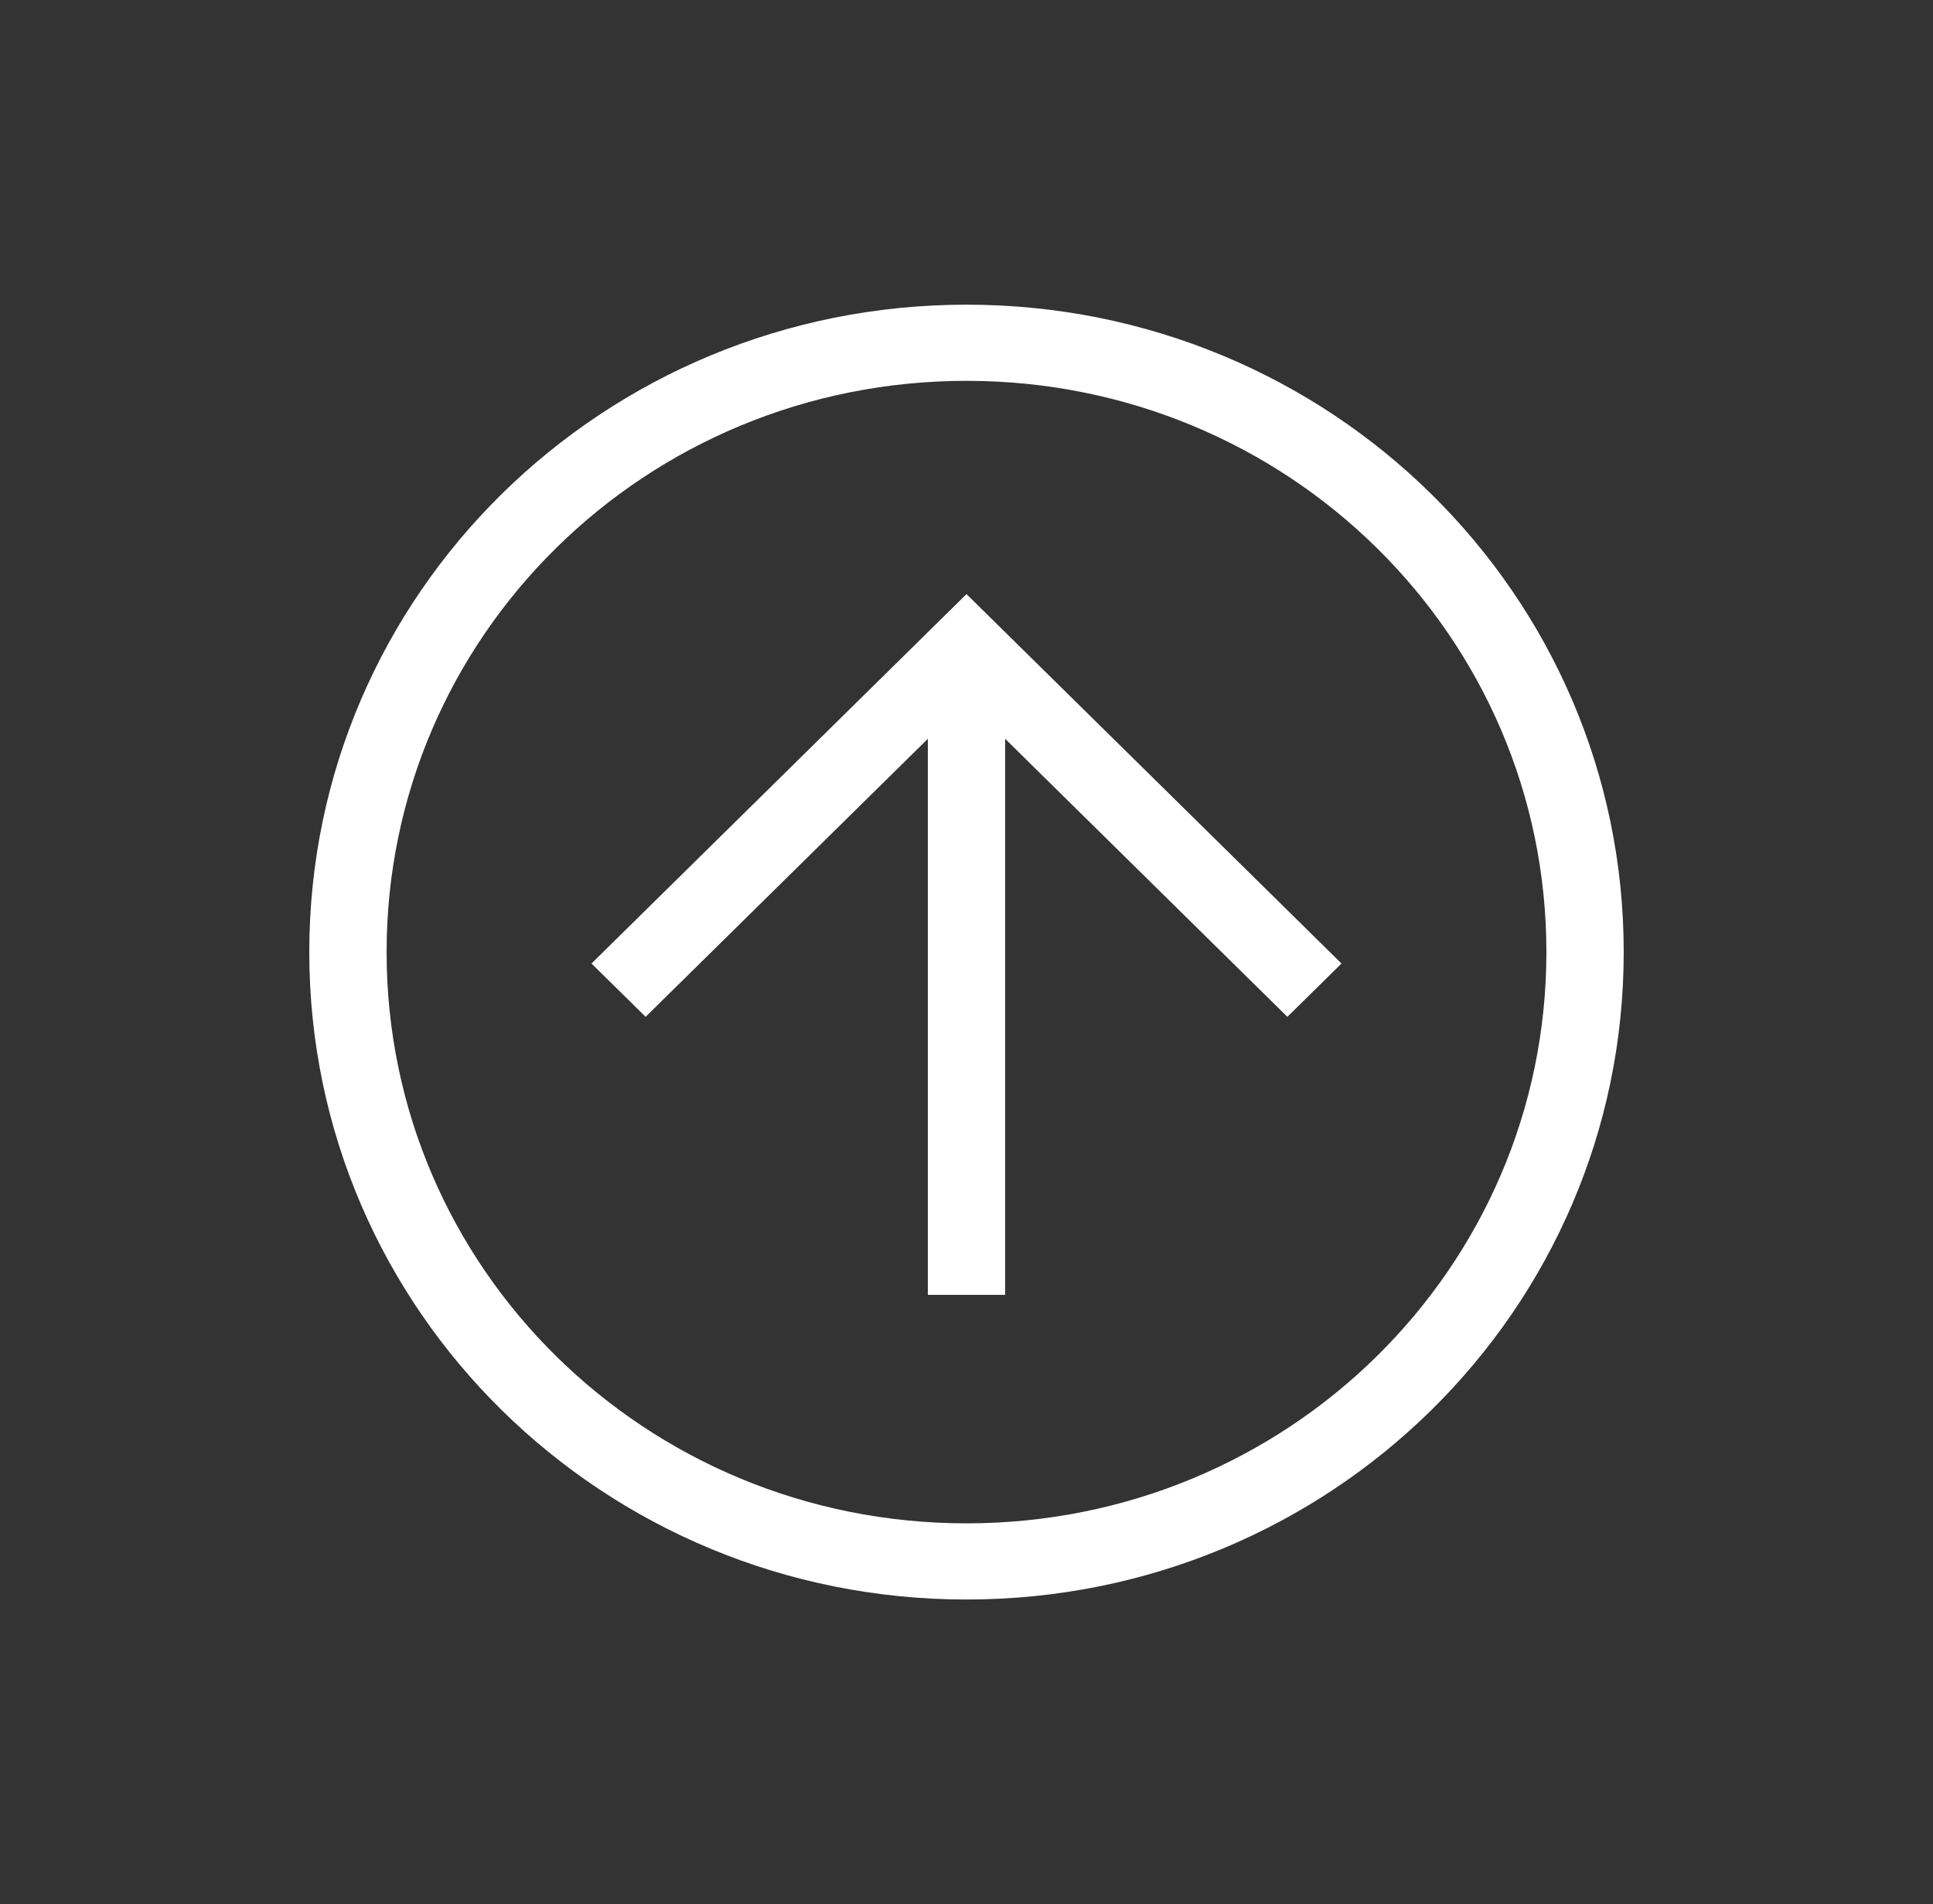
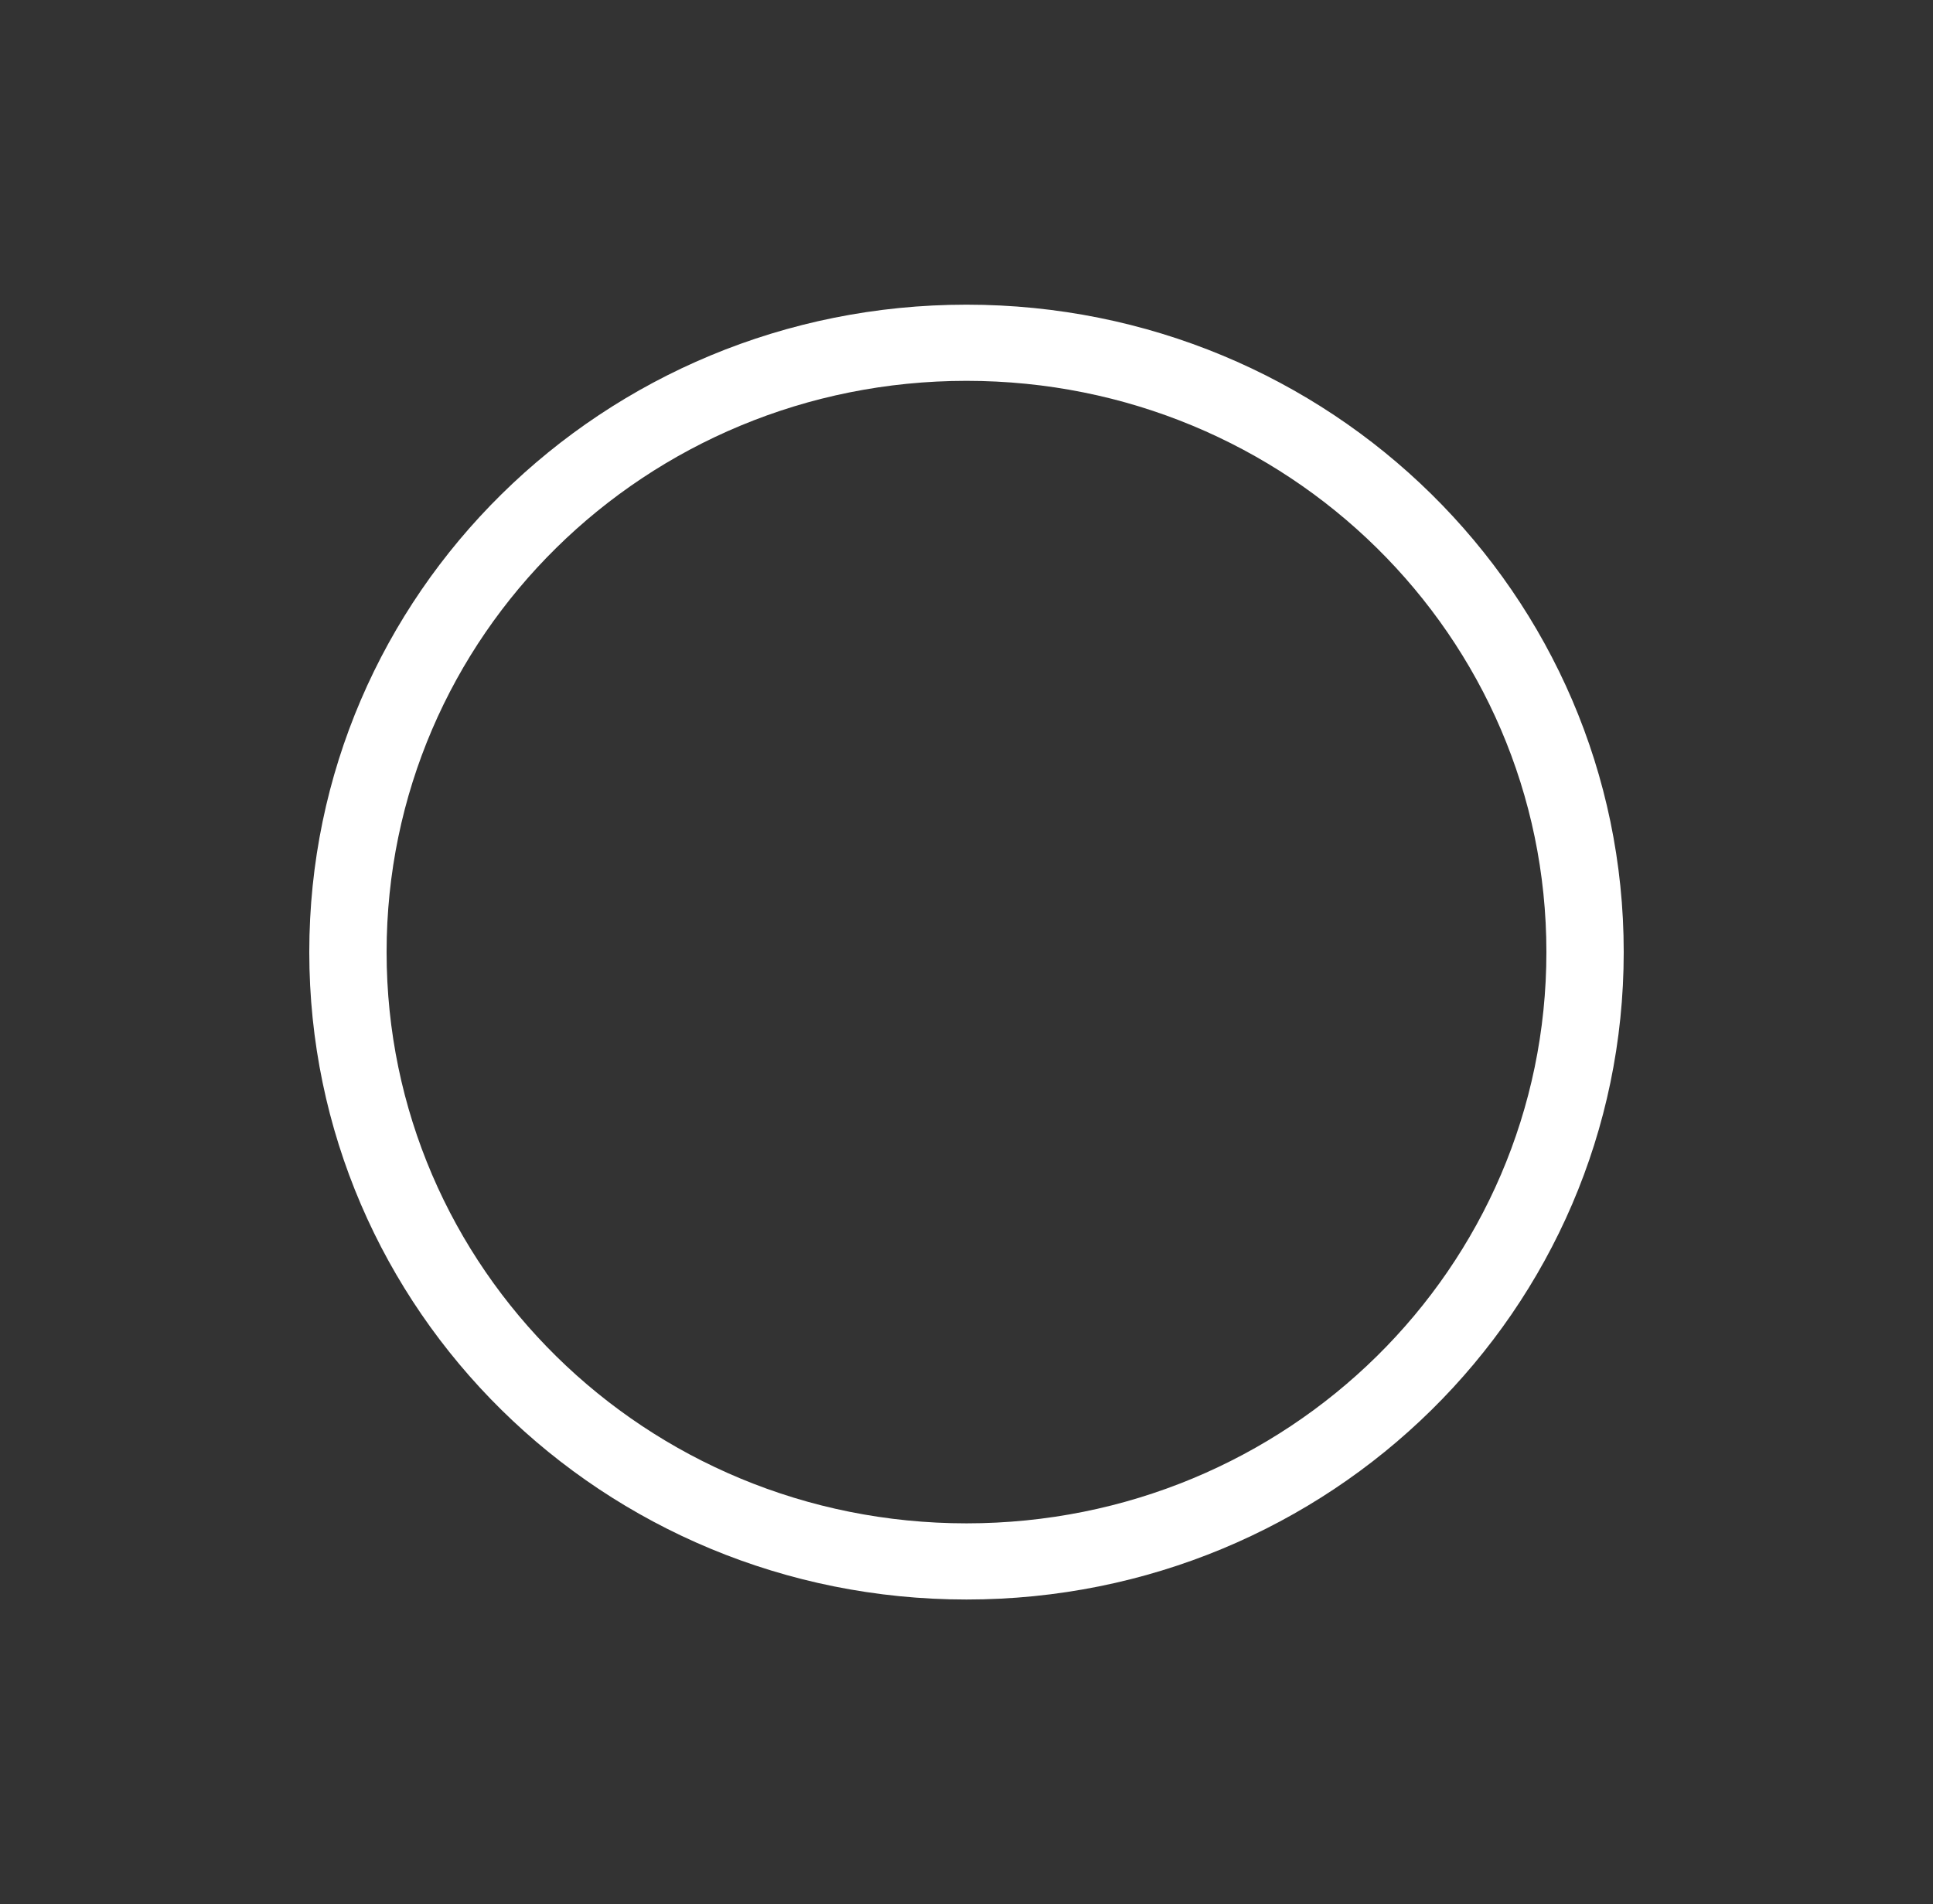
<svg xmlns="http://www.w3.org/2000/svg" width="68" height="67" viewBox="0 0 68 67" fill="none">
  <rect x="0" y="0" width="68" height="67" fill="#333333" stroke="none" />
  <path d="M34 56.28C21.216 56.28 10.88 46.096 10.88 33.5C10.88 20.904 21.216 10.72 34 10.72C46.784 10.72 57.12 20.904 57.12 33.5C57.12 46.096 46.784 56.28 34 56.28ZM34 13.4C22.712 13.4 13.6 22.378 13.6 33.5C13.6 44.622 22.712 53.6 34 53.6C45.288 53.6 54.4 44.622 54.4 33.5C54.4 22.378 45.288 13.4 34 13.4Z" fill="white" />
-   <path d="M45.288 35.778L34 24.656L22.712 35.778L20.808 33.902L34 20.904L47.192 33.902L45.288 35.778Z" fill="white" />
-   <path d="M32.64 22.78H35.36V45.56H32.64V22.78Z" fill="white" />
+   <path d="M32.64 22.78V45.56H32.64V22.78Z" fill="white" />
</svg>